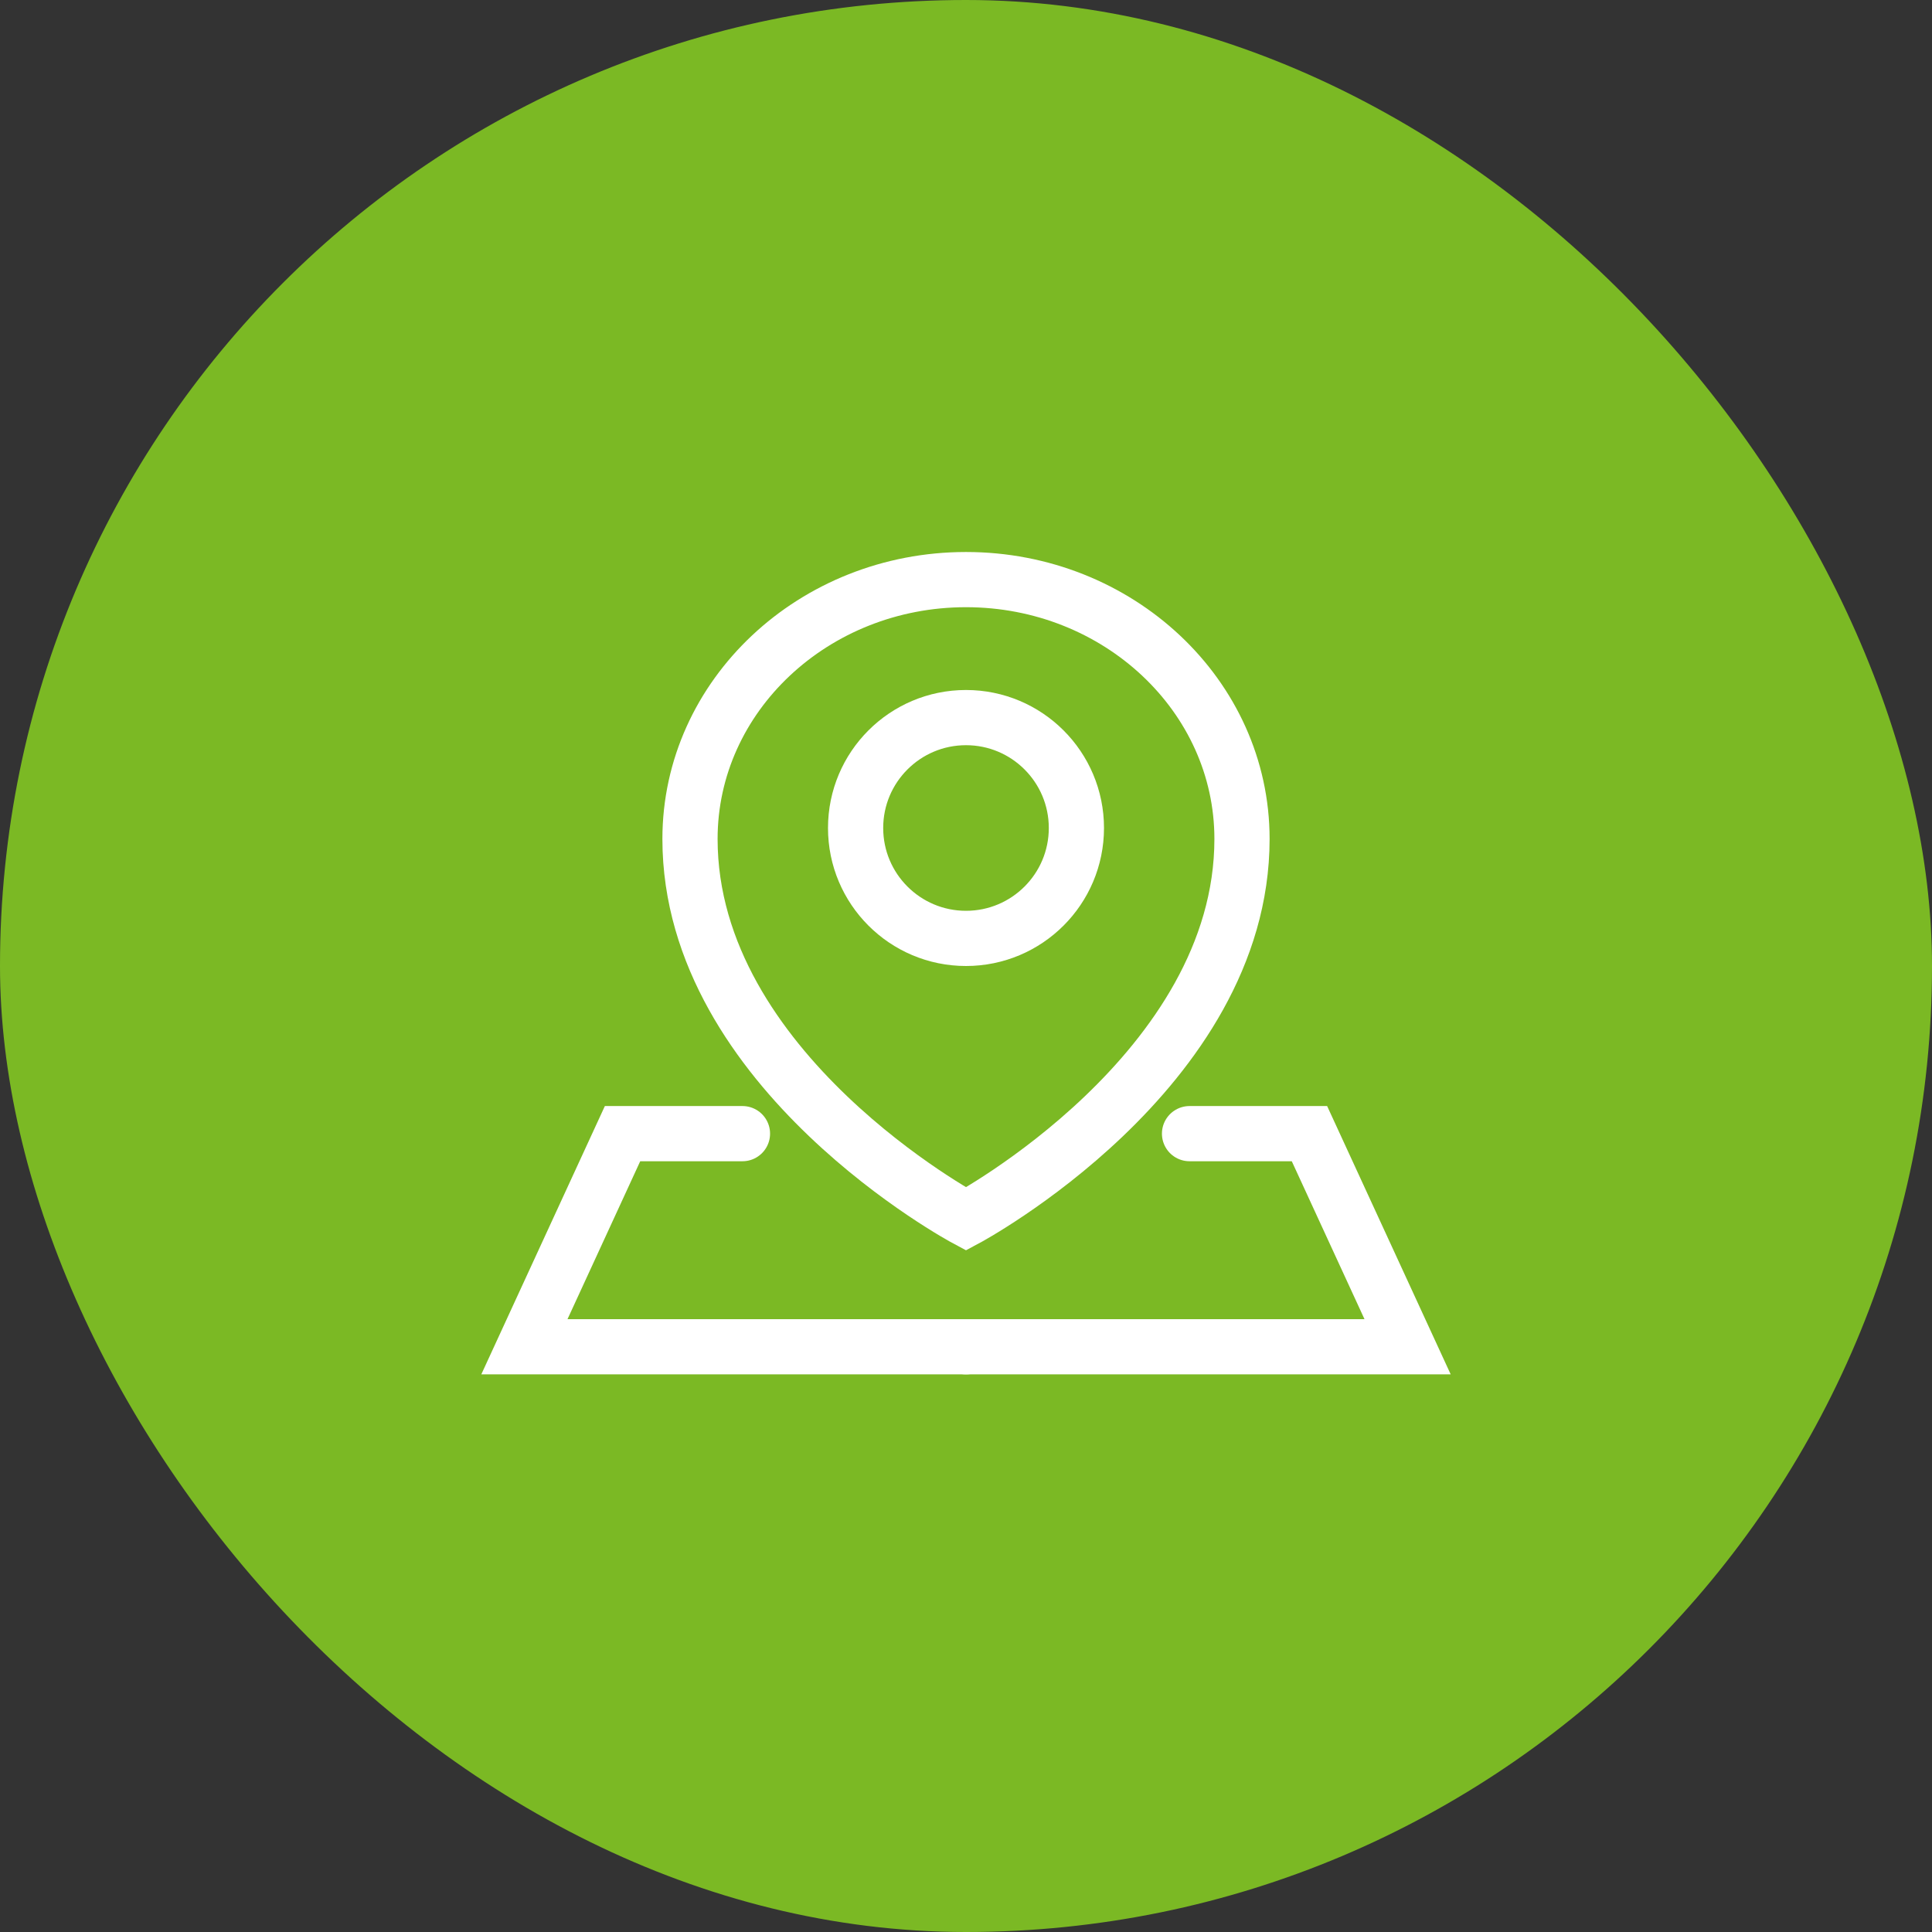
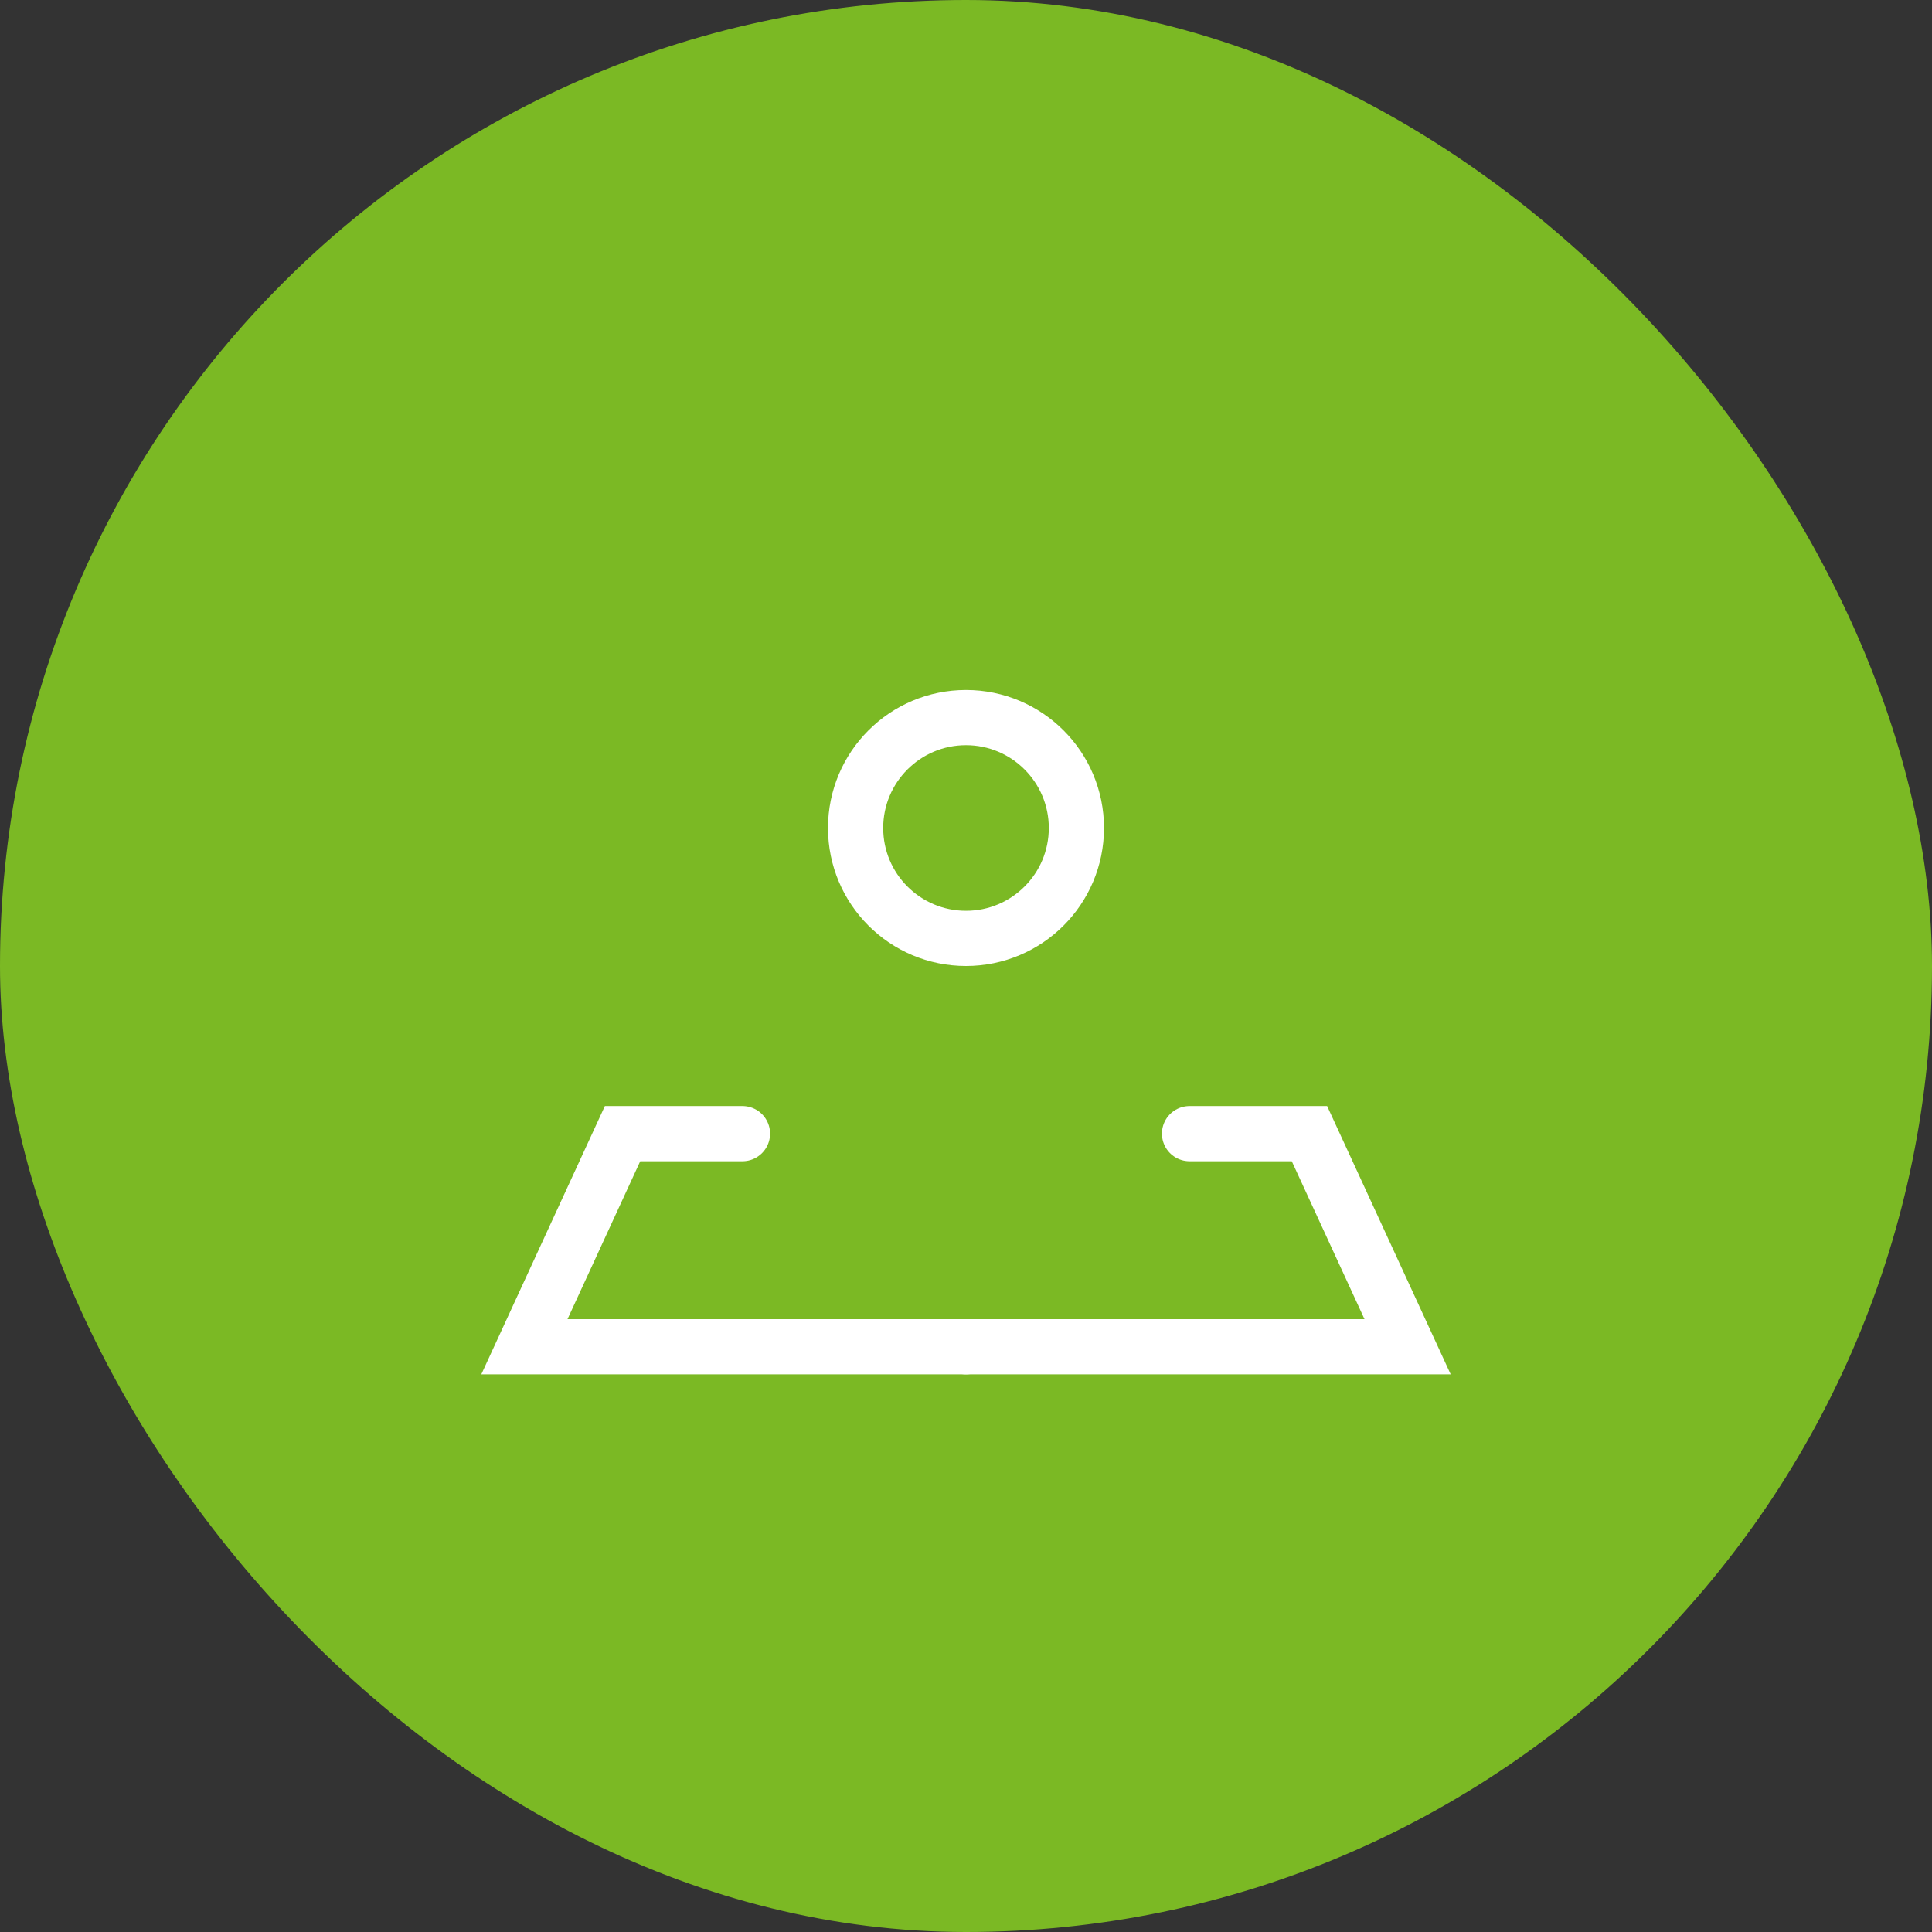
<svg xmlns="http://www.w3.org/2000/svg" width="70" height="70" viewBox="0 0 70 70" fill="none">
  <rect x="0" y="0" width="70" height="70" fill="#333333" stroke="none" />
  <rect width="70" height="70" rx="35" fill="#7BB924" />
  <path d="M26.901 41.074H22.556L19 48.796H35" stroke="white" stroke-width="2" stroke-miterlimit="10" stroke-linecap="round" />
  <path d="M43.099 41.074H47.444L51 48.796H35" stroke="white" stroke-width="2" stroke-miterlimit="10" stroke-linecap="round" />
-   <path d="M35 21C29.483 21 25 25.212 25 30.396C25 38.82 35 44.166 35 44.166C35 44.166 45 38.82 45 30.396C45 25.212 40.517 21 35 21Z" stroke="white" stroke-width="2" stroke-miterlimit="10" stroke-linecap="round" />
  <circle cx="35" cy="30" r="4" stroke="white" stroke-width="2" stroke-miterlimit="10" stroke-linecap="round" />
</svg>